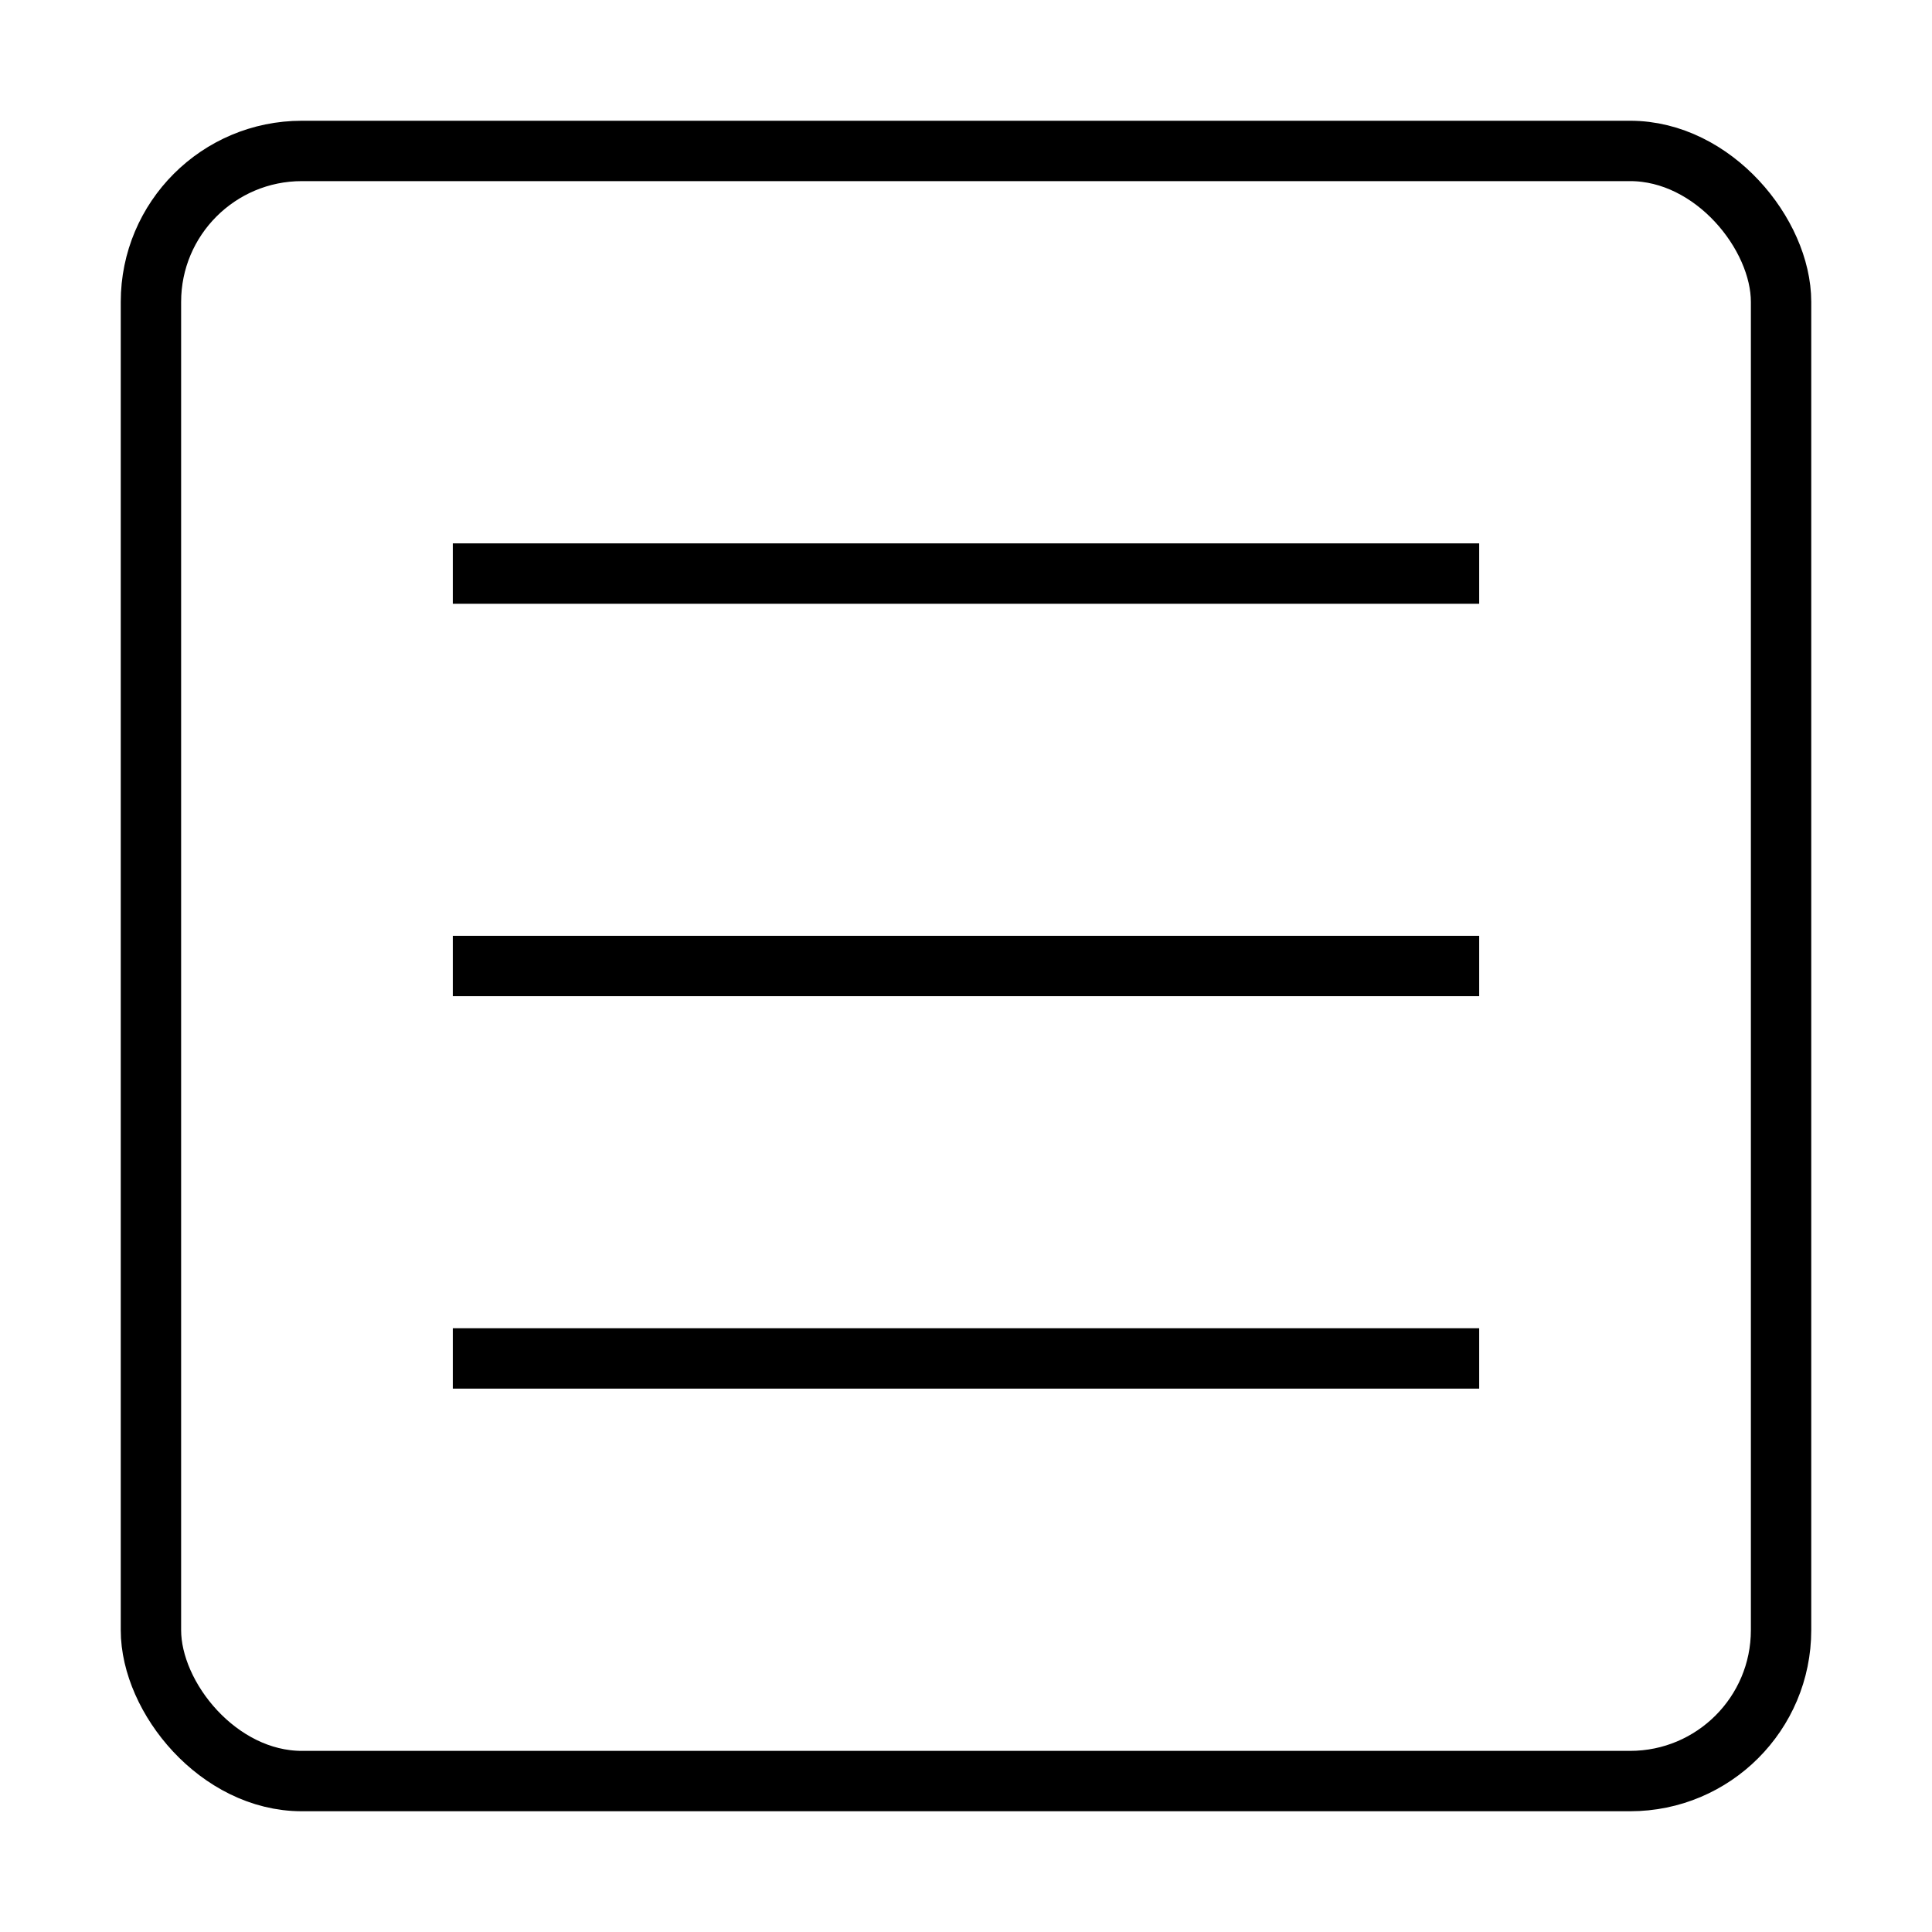
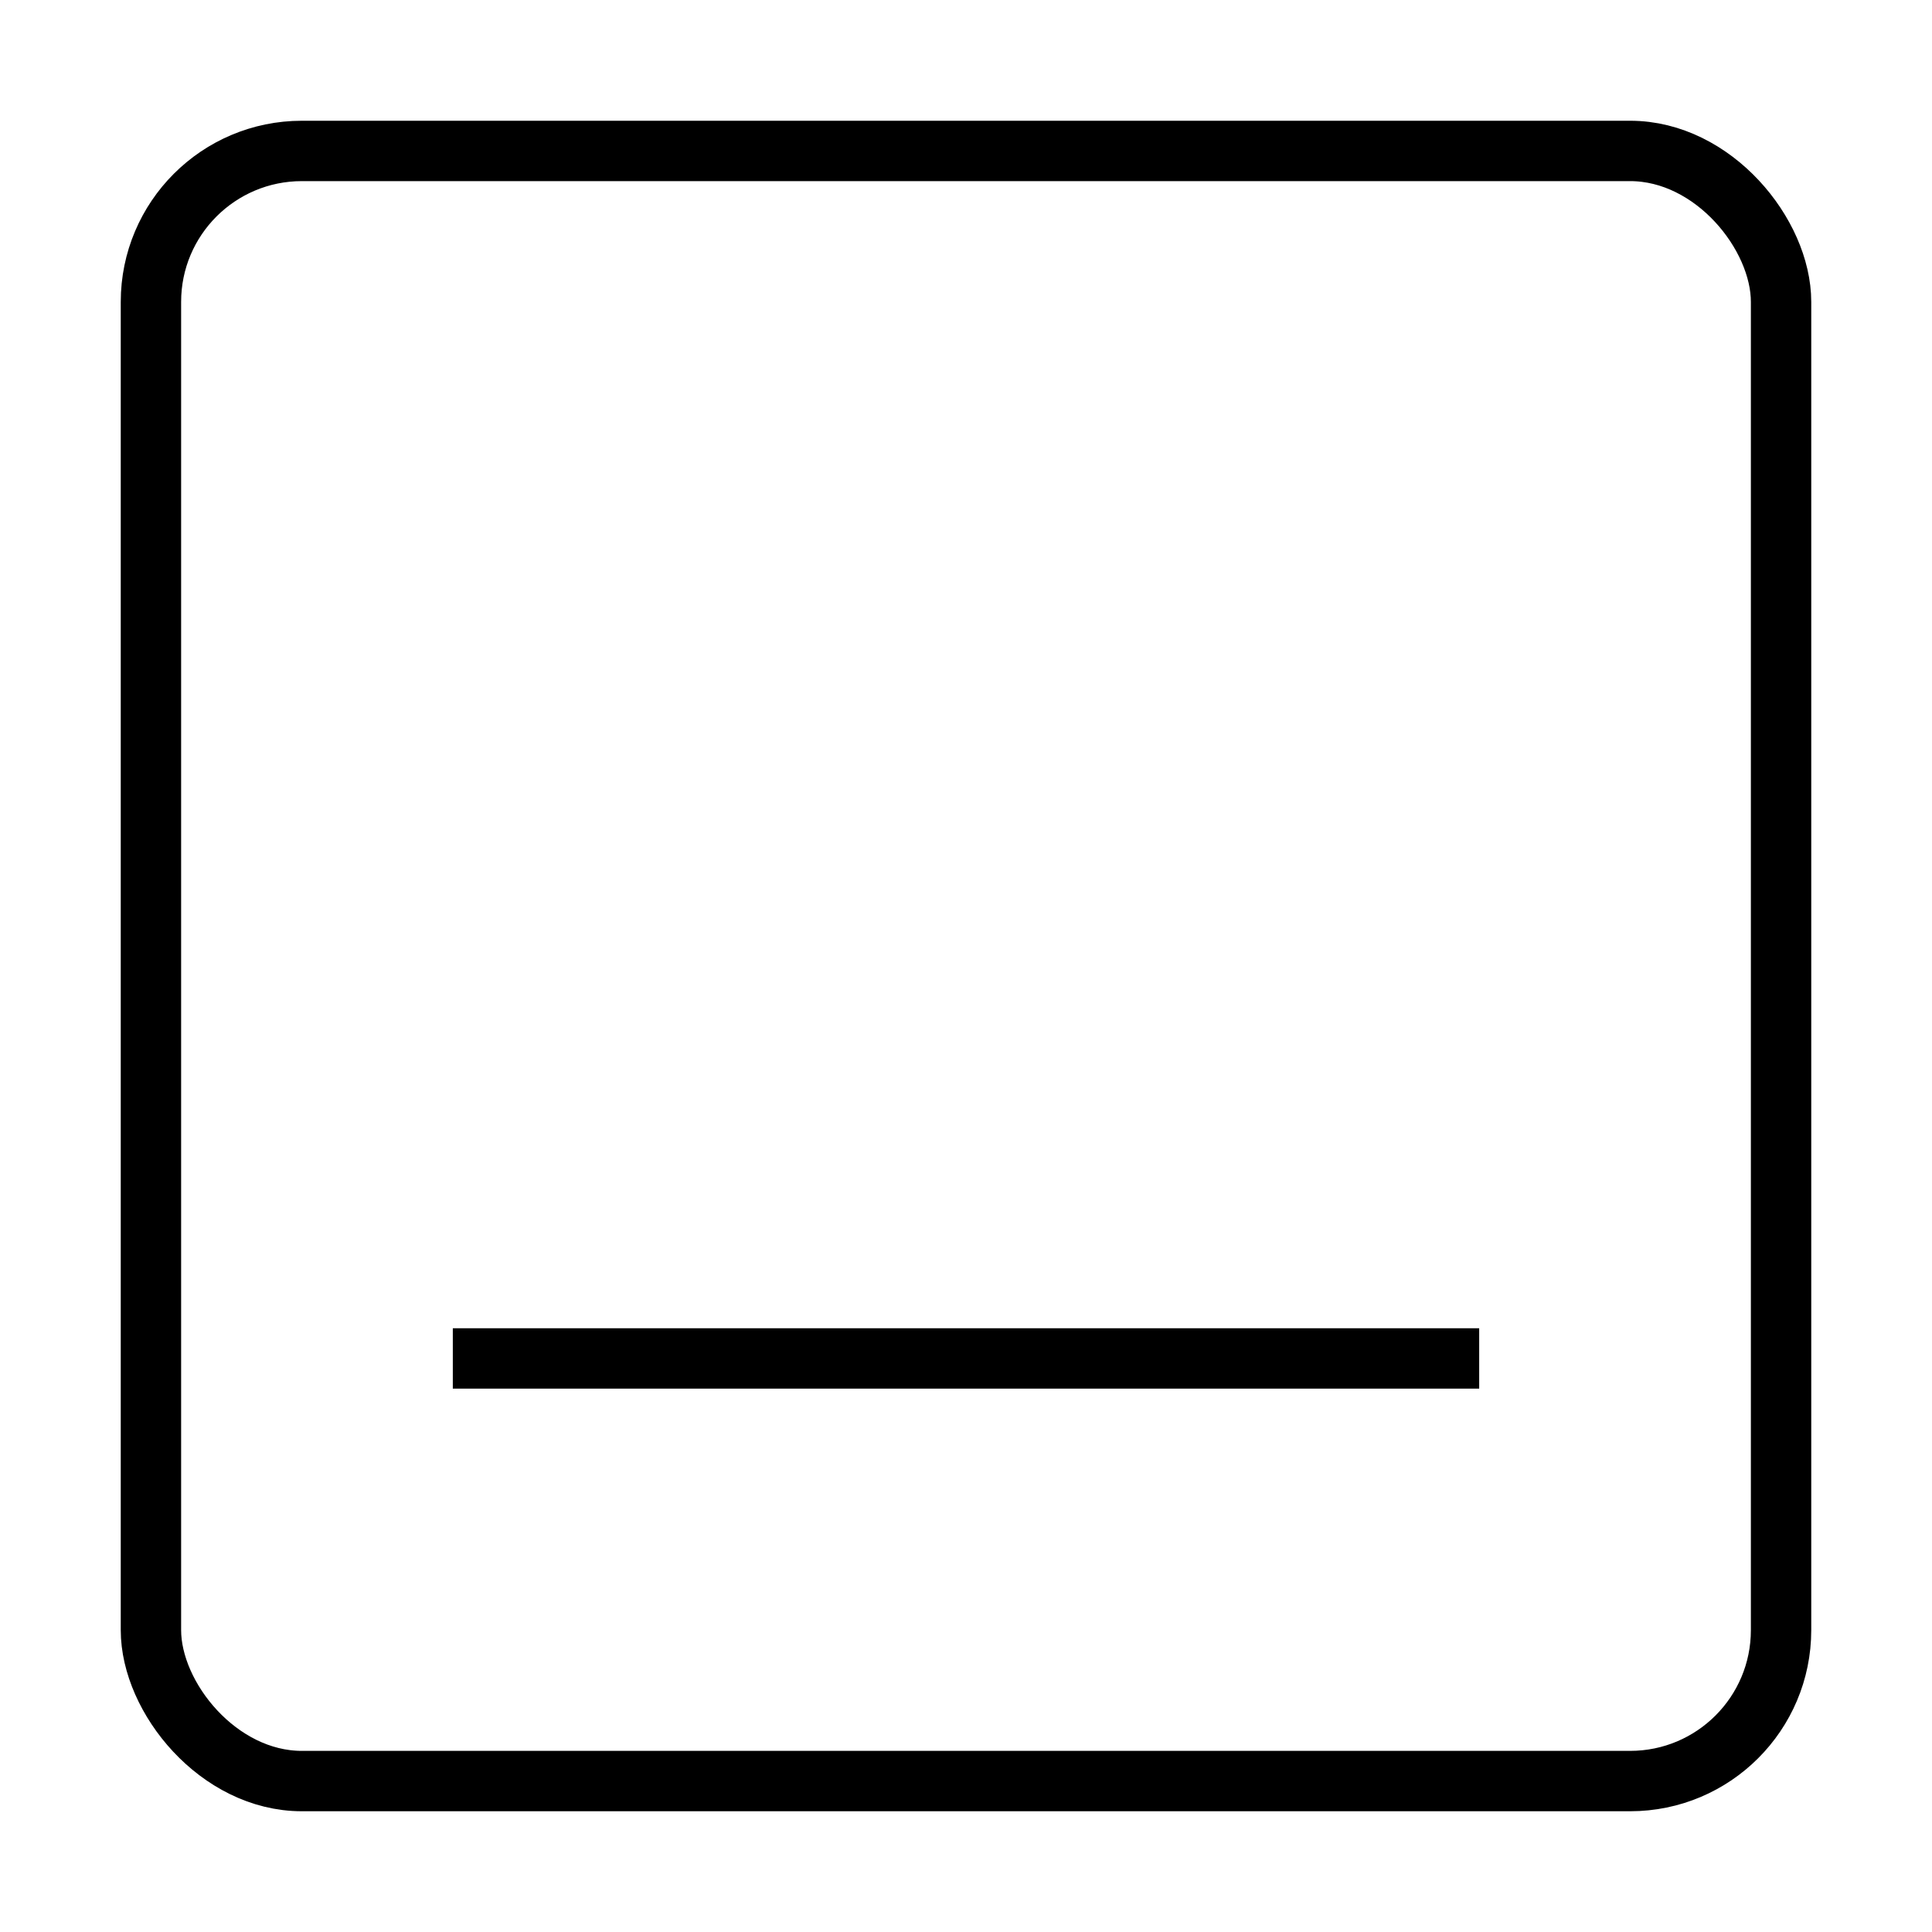
<svg xmlns="http://www.w3.org/2000/svg" height="64" width="64" viewBox="0 0 64 64">
  <title>menu 2</title>
  <g stroke-linecap="square" stroke-width="2" fill="none" stroke="#000000" stroke-linejoin="miter" class="nc-icon-wrapper" stroke-miterlimit="10">
    <rect x="5" y="5" width="54" height="54" rx="5" ry="5" />
-     <line x1="16" y1="32" x2="48" y2="32" stroke="#000000" />
-     <line x1="16" y1="19" x2="48" y2="19" stroke="#000000" />
    <line x1="16" y1="45" x2="48" y2="45" stroke="#000000" />
  </g>
</svg>